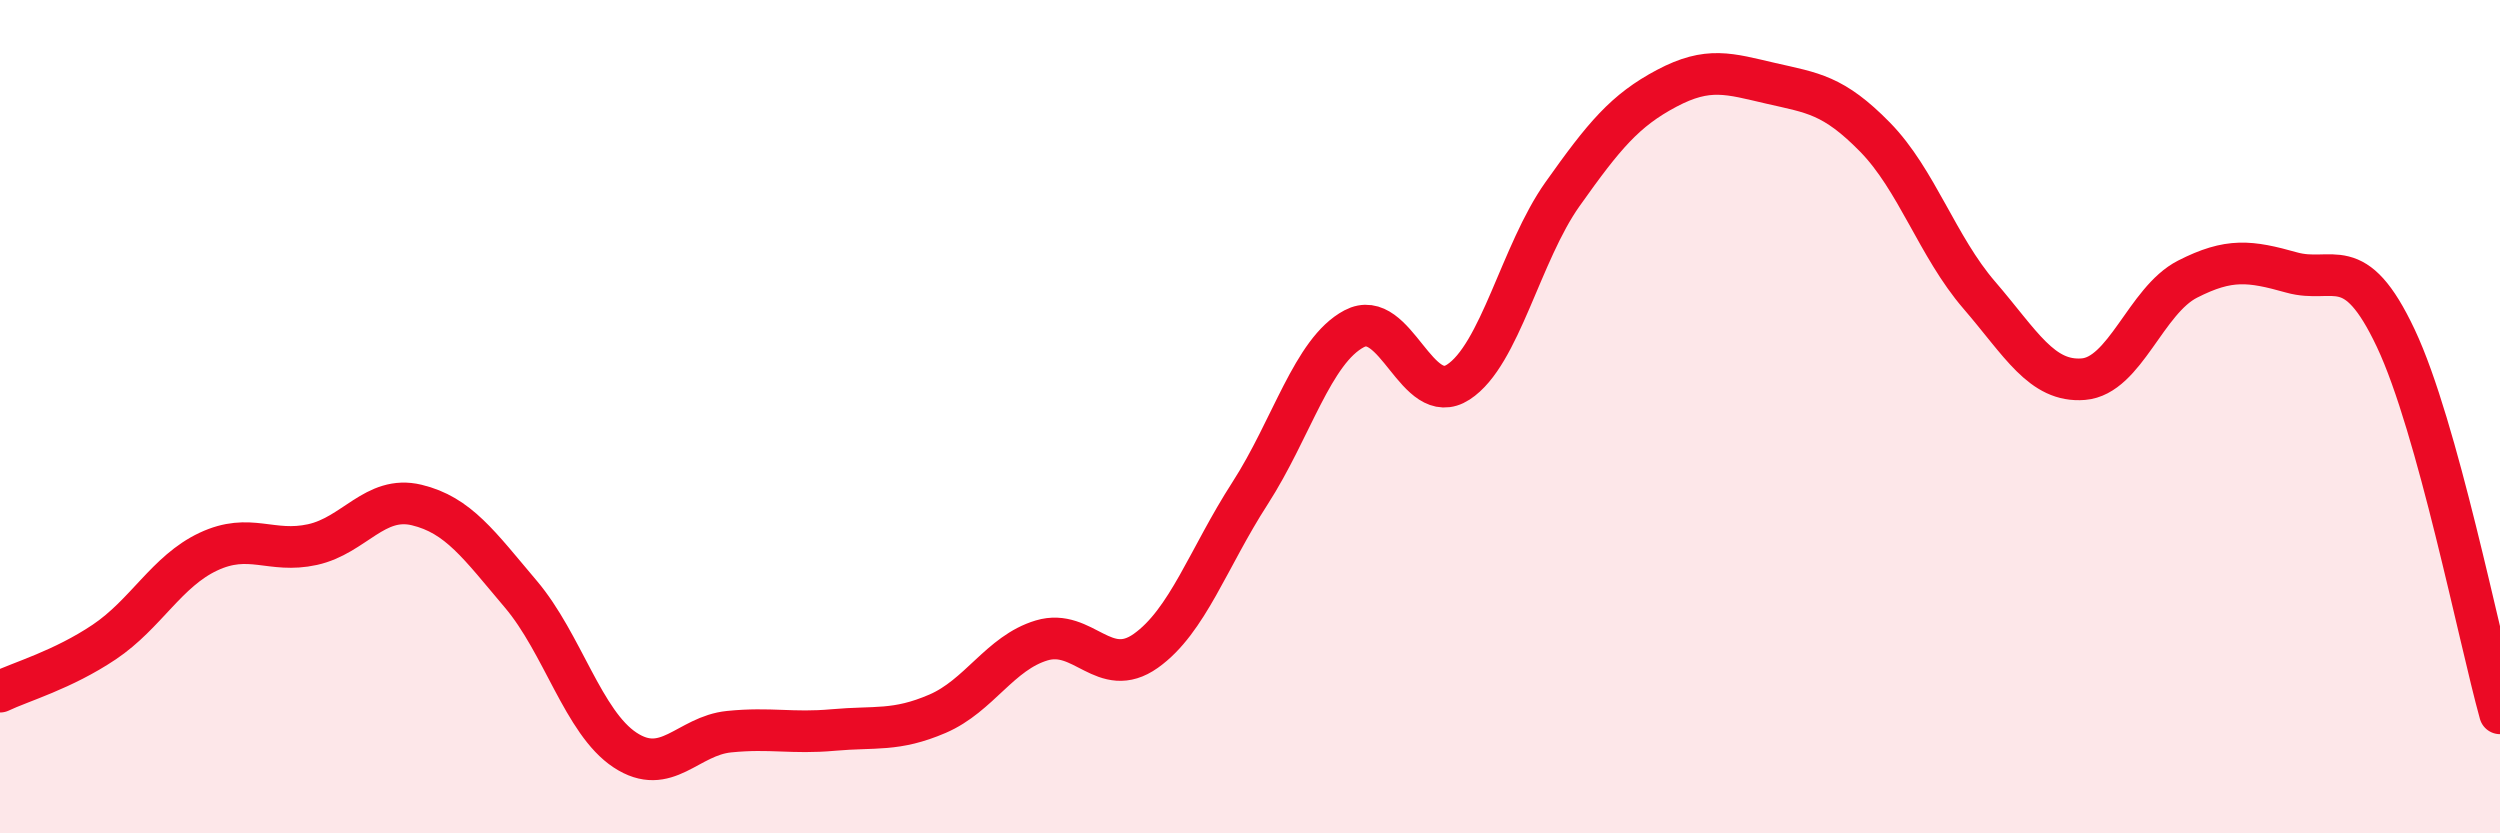
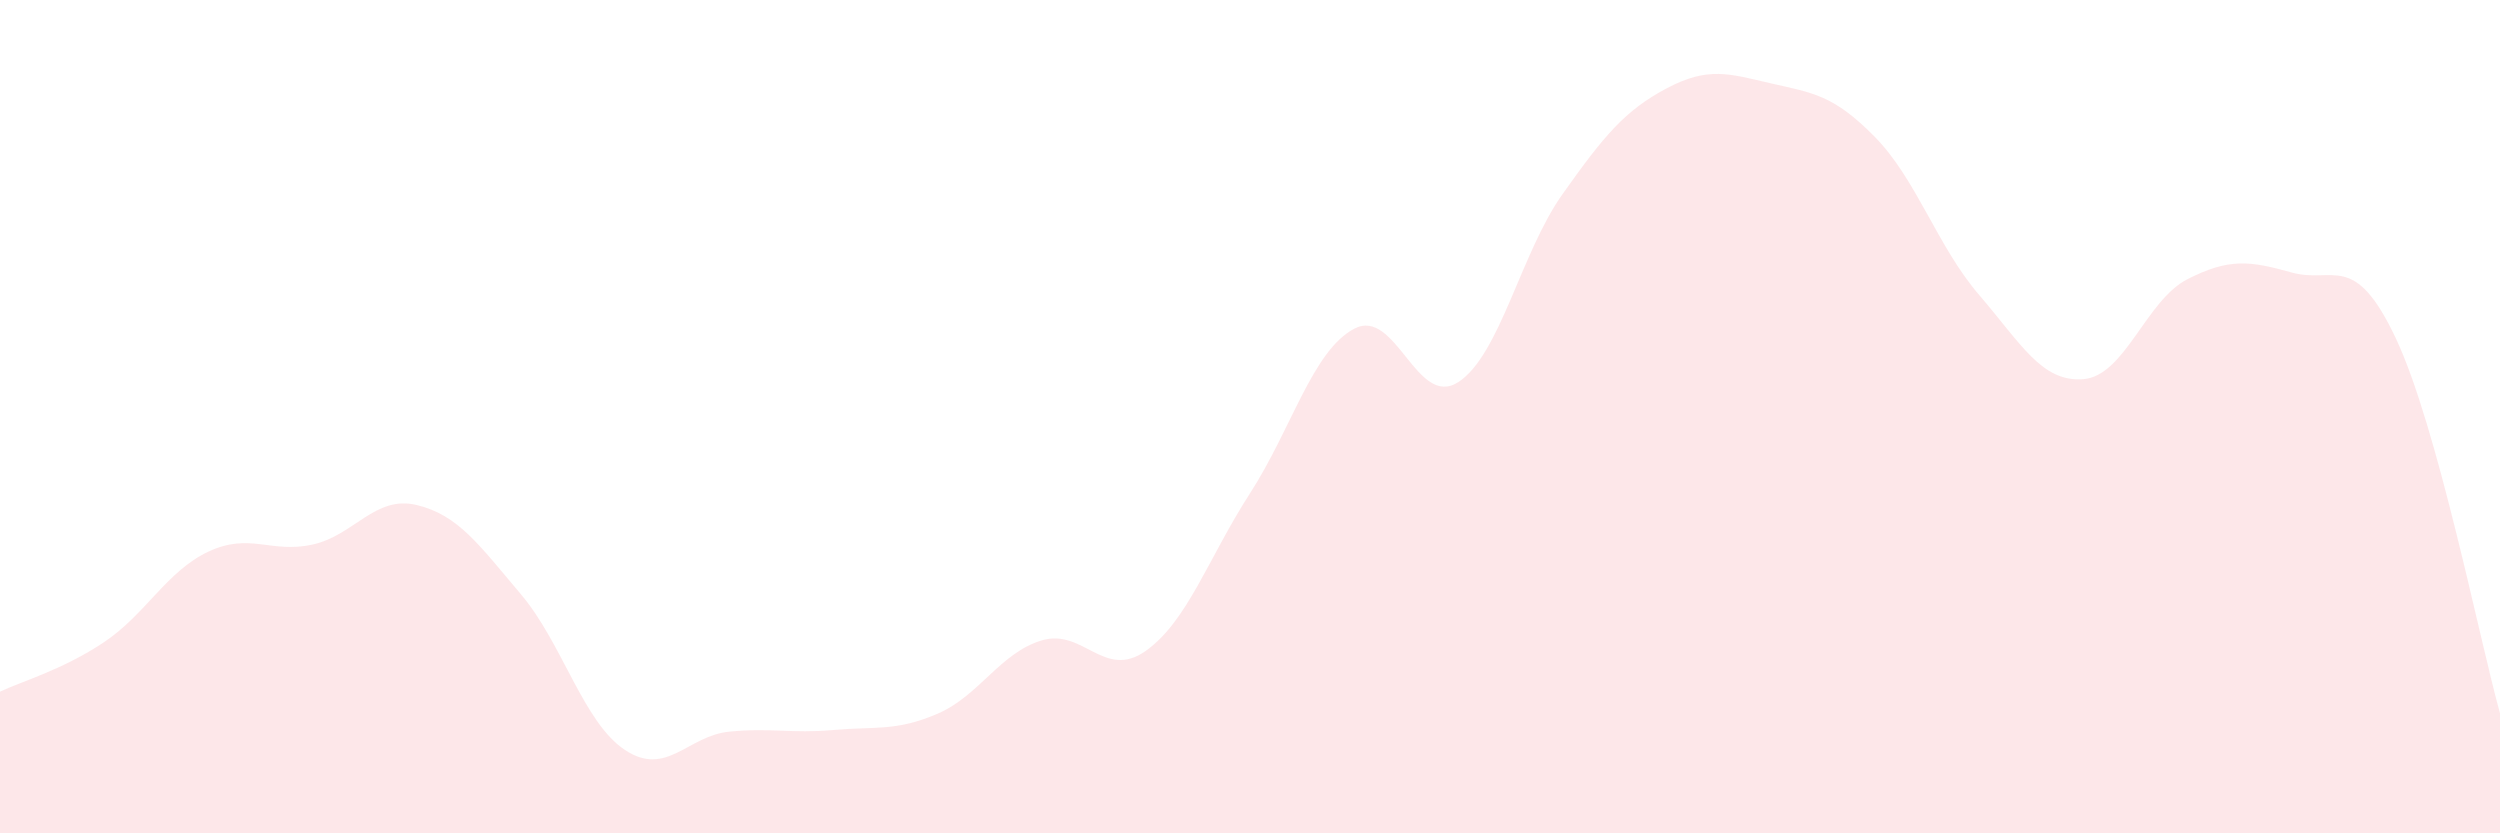
<svg xmlns="http://www.w3.org/2000/svg" width="60" height="20" viewBox="0 0 60 20">
  <path d="M 0,16.6 C 0.5,16.36 1.5,16.08 2.5,15.41 C 3.5,14.74 4,13.71 5,13.24 C 6,12.77 6.5,13.29 7.5,13.07 C 8.5,12.85 9,11.88 10,12.12 C 11,12.36 11.5,13.08 12.5,14.26 C 13.5,15.44 14,17.34 15,18 C 16,18.66 16.5,17.66 17.5,17.56 C 18.5,17.46 19,17.61 20,17.52 C 21,17.43 21.5,17.56 22.5,17.13 C 23.5,16.7 24,15.67 25,15.37 C 26,15.07 26.5,16.33 27.5,15.62 C 28.5,14.91 29,13.39 30,11.84 C 31,10.29 31.5,8.42 32.5,7.89 C 33.5,7.36 34,9.82 35,9.17 C 36,8.52 36.5,6.07 37.5,4.66 C 38.5,3.25 39,2.65 40,2.12 C 41,1.59 41.5,1.77 42.5,2 C 43.5,2.23 44,2.27 45,3.29 C 46,4.31 46.5,5.92 47.5,7.08 C 48.5,8.24 49,9.18 50,9.1 C 51,9.02 51.5,7.21 52.5,6.7 C 53.5,6.19 54,6.26 55,6.54 C 56,6.82 56.5,6 57.5,8.12 C 58.5,10.24 59.5,15.32 60,17.12L60 20L0 20Z" fill="#EB0A25" opacity="0.1" stroke-linecap="round" stroke-linejoin="round" />
-   <path d="M 0,16.6 C 0.5,16.36 1.5,16.08 2.5,15.41 C 3.5,14.74 4,13.71 5,13.24 C 6,12.77 6.5,13.29 7.5,13.07 C 8.5,12.85 9,11.88 10,12.12 C 11,12.36 11.5,13.08 12.5,14.26 C 13.5,15.44 14,17.34 15,18 C 16,18.66 16.5,17.66 17.5,17.56 C 18.5,17.46 19,17.61 20,17.52 C 21,17.43 21.5,17.56 22.5,17.13 C 23.5,16.7 24,15.67 25,15.37 C 26,15.07 26.5,16.33 27.5,15.62 C 28.5,14.91 29,13.39 30,11.84 C 31,10.29 31.5,8.42 32.5,7.89 C 33.5,7.36 34,9.82 35,9.17 C 36,8.52 36.5,6.07 37.5,4.66 C 38.5,3.25 39,2.65 40,2.12 C 41,1.59 41.5,1.77 42.5,2 C 43.5,2.23 44,2.27 45,3.29 C 46,4.31 46.5,5.92 47.5,7.08 C 48.5,8.24 49,9.18 50,9.1 C 51,9.02 51.5,7.21 52.5,6.7 C 53.5,6.19 54,6.26 55,6.54 C 56,6.82 56.5,6 57.5,8.12 C 58.5,10.24 59.5,15.32 60,17.12" stroke="#EB0A25" stroke-width="1" fill="none" stroke-linecap="round" stroke-linejoin="round" />
</svg>